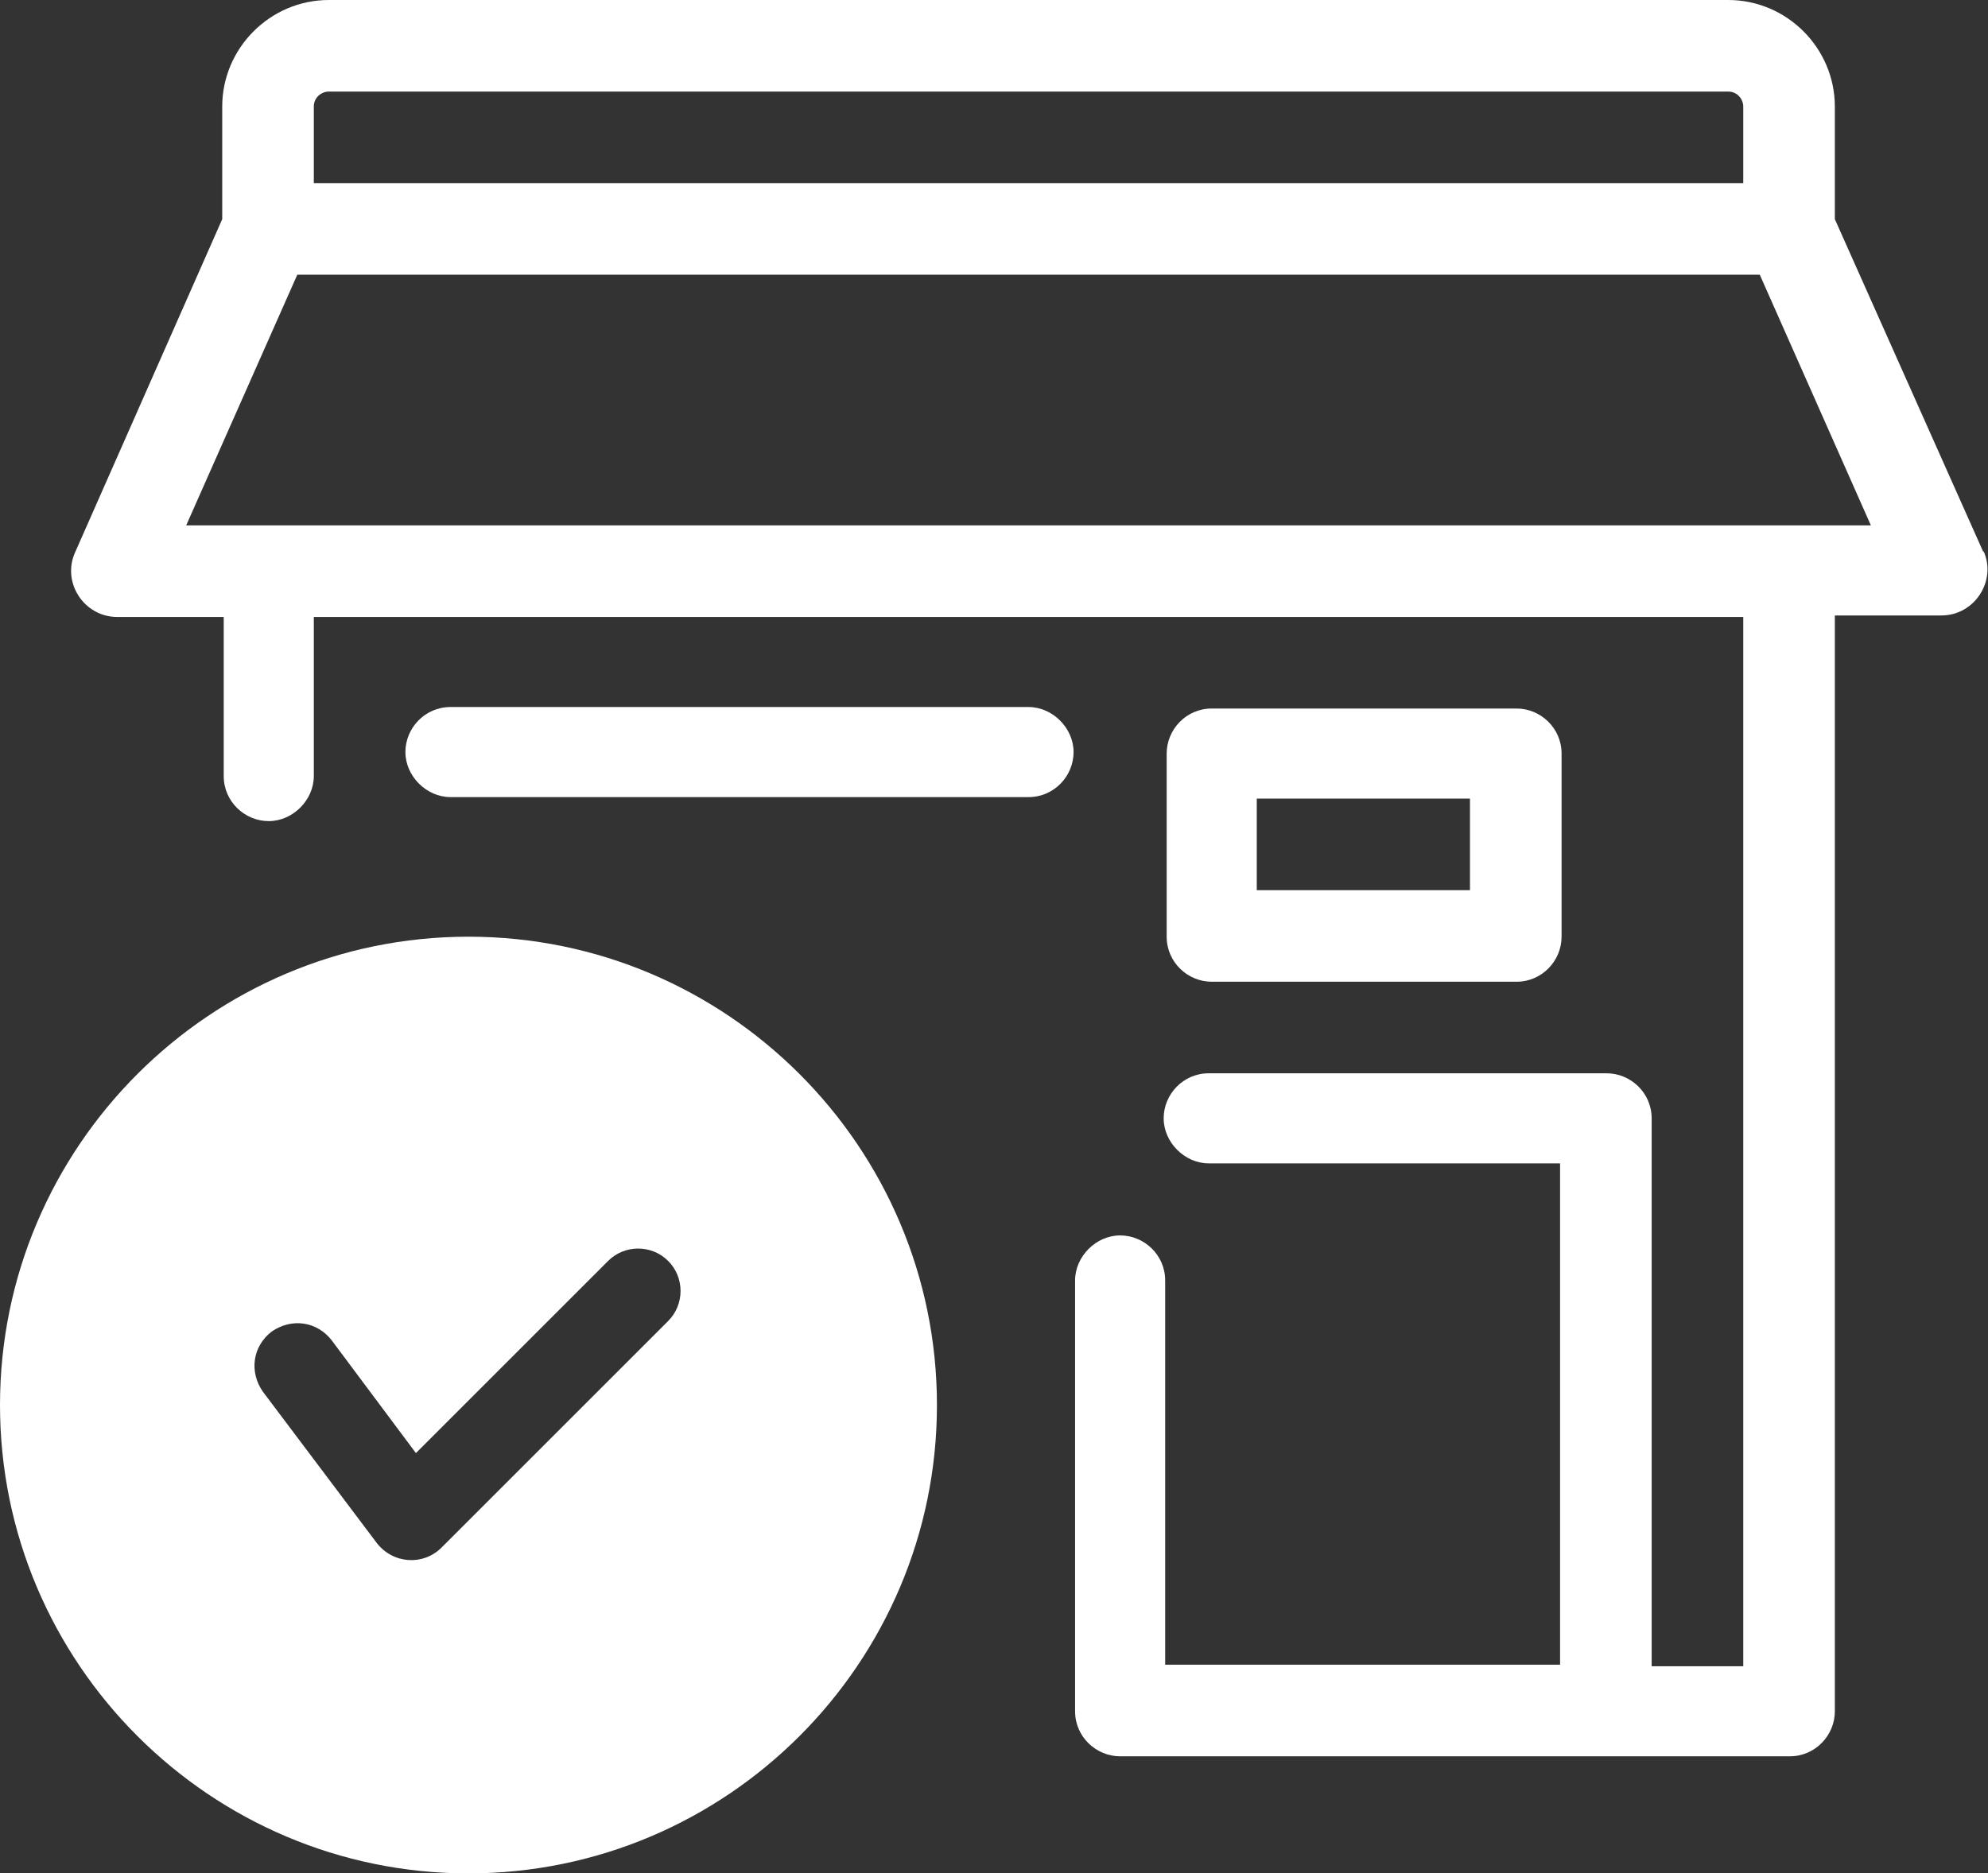
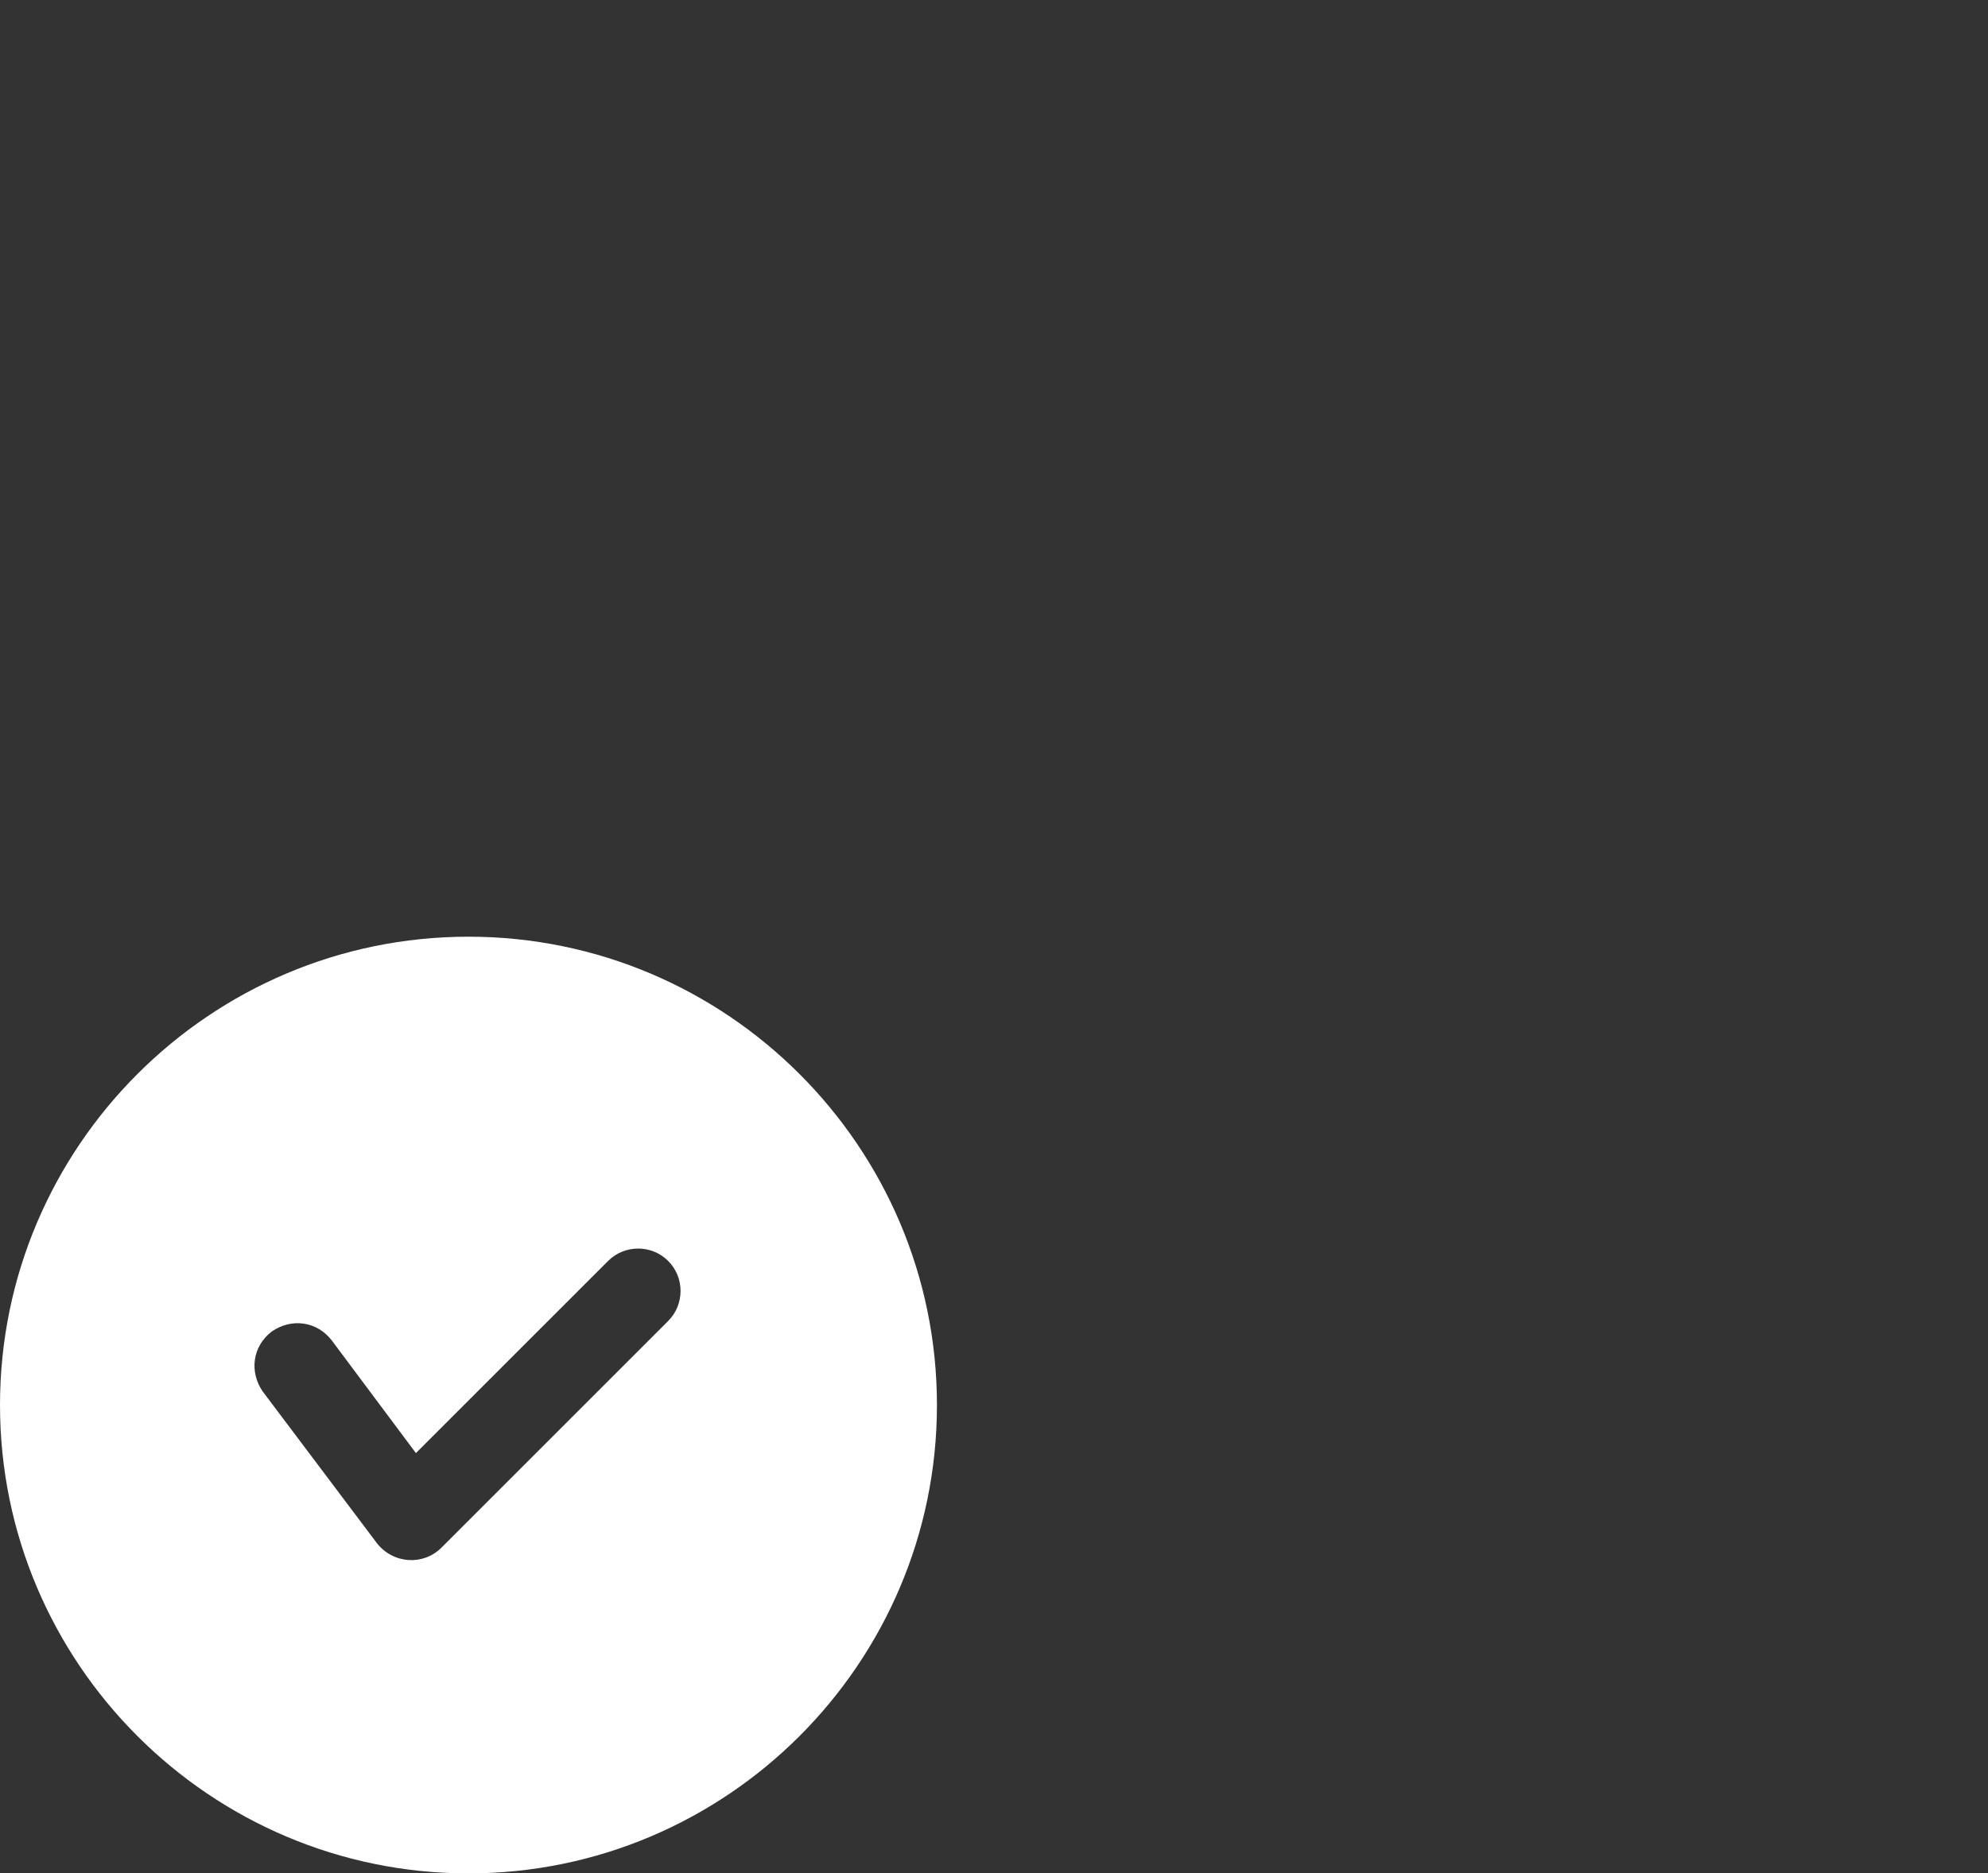
<svg xmlns="http://www.w3.org/2000/svg" id="artwork" viewBox="0 0 13.24 12.48">
  <rect x="0" y="0" width="13.24" height="12.48" fill="#333333" stroke="none" />
  <defs>
    <style>
      .cls-1 {
        fill: #fff;
      }
    </style>
  </defs>
-   <path class="cls-1" d="M13.21,3.68l-.99-2.22v-.75c0-.39-.32-.71-.71-.71H2.19c-.39,0-.71.32-.71.71v.75L.5,3.68c-.09.2.06.43.28.43h.71v1.06c0,.17.14.3.3.3s.3-.14.3-.3v-1.06h9.52v6.99s-.63,0-.61,0v-3.65c0-.17-.14-.3-.3-.3h-2.65c-.17,0-.3.14-.3.3s.14.3.3.3h2.34v3.34h-2.63v-2.56c0-.17-.14-.3-.3-.3s-.3.14-.3.3v2.87c0,.17.14.3.3.3h4.46c.17,0,.3-.14.3-.3v-7.3h.71c.22,0,.37-.23.28-.43ZM2.09.71c0-.06.05-.1.1-.1h9.32c.06,0,.1.05.1.1v.51H2.09v-.51ZM1.24,3.5l.74-1.67h9.74l.74,1.67H1.24Z" />
-   <path class="cls-1" d="M8.07,6.54h2.03c.17,0,.3-.14.3-.3v-1.22c0-.17-.14-.3-.3-.3h-2.03c-.17,0-.3.14-.3.3v1.22c0,.17.14.3.3.3ZM8.37,5.32h1.42v.61h-1.42v-.61Z" />
-   <path class="cls-1" d="M6.85,4.71h-3.85c-.17,0-.3.14-.3.3s.14.3.3.3h3.85c.17,0,.3-.14.3-.3s-.14-.3-.3-.3Z" />
  <path class="cls-1" d="M3.12,6.24c-1.72,0-3.12,1.4-3.12,3.12s1.4,3.12,3.12,3.12,3.12-1.4,3.12-3.12-1.4-3.12-3.12-3.12ZM4.45,8.8l-1.51,1.51c-.12.12-.32.11-.43-.03l-.76-1.01c-.09-.13-.07-.3.06-.4.13-.09.3-.07.4.06l.56.75,1.28-1.28c.11-.11.29-.11.4,0s.11.29,0,.4Z" />
</svg>